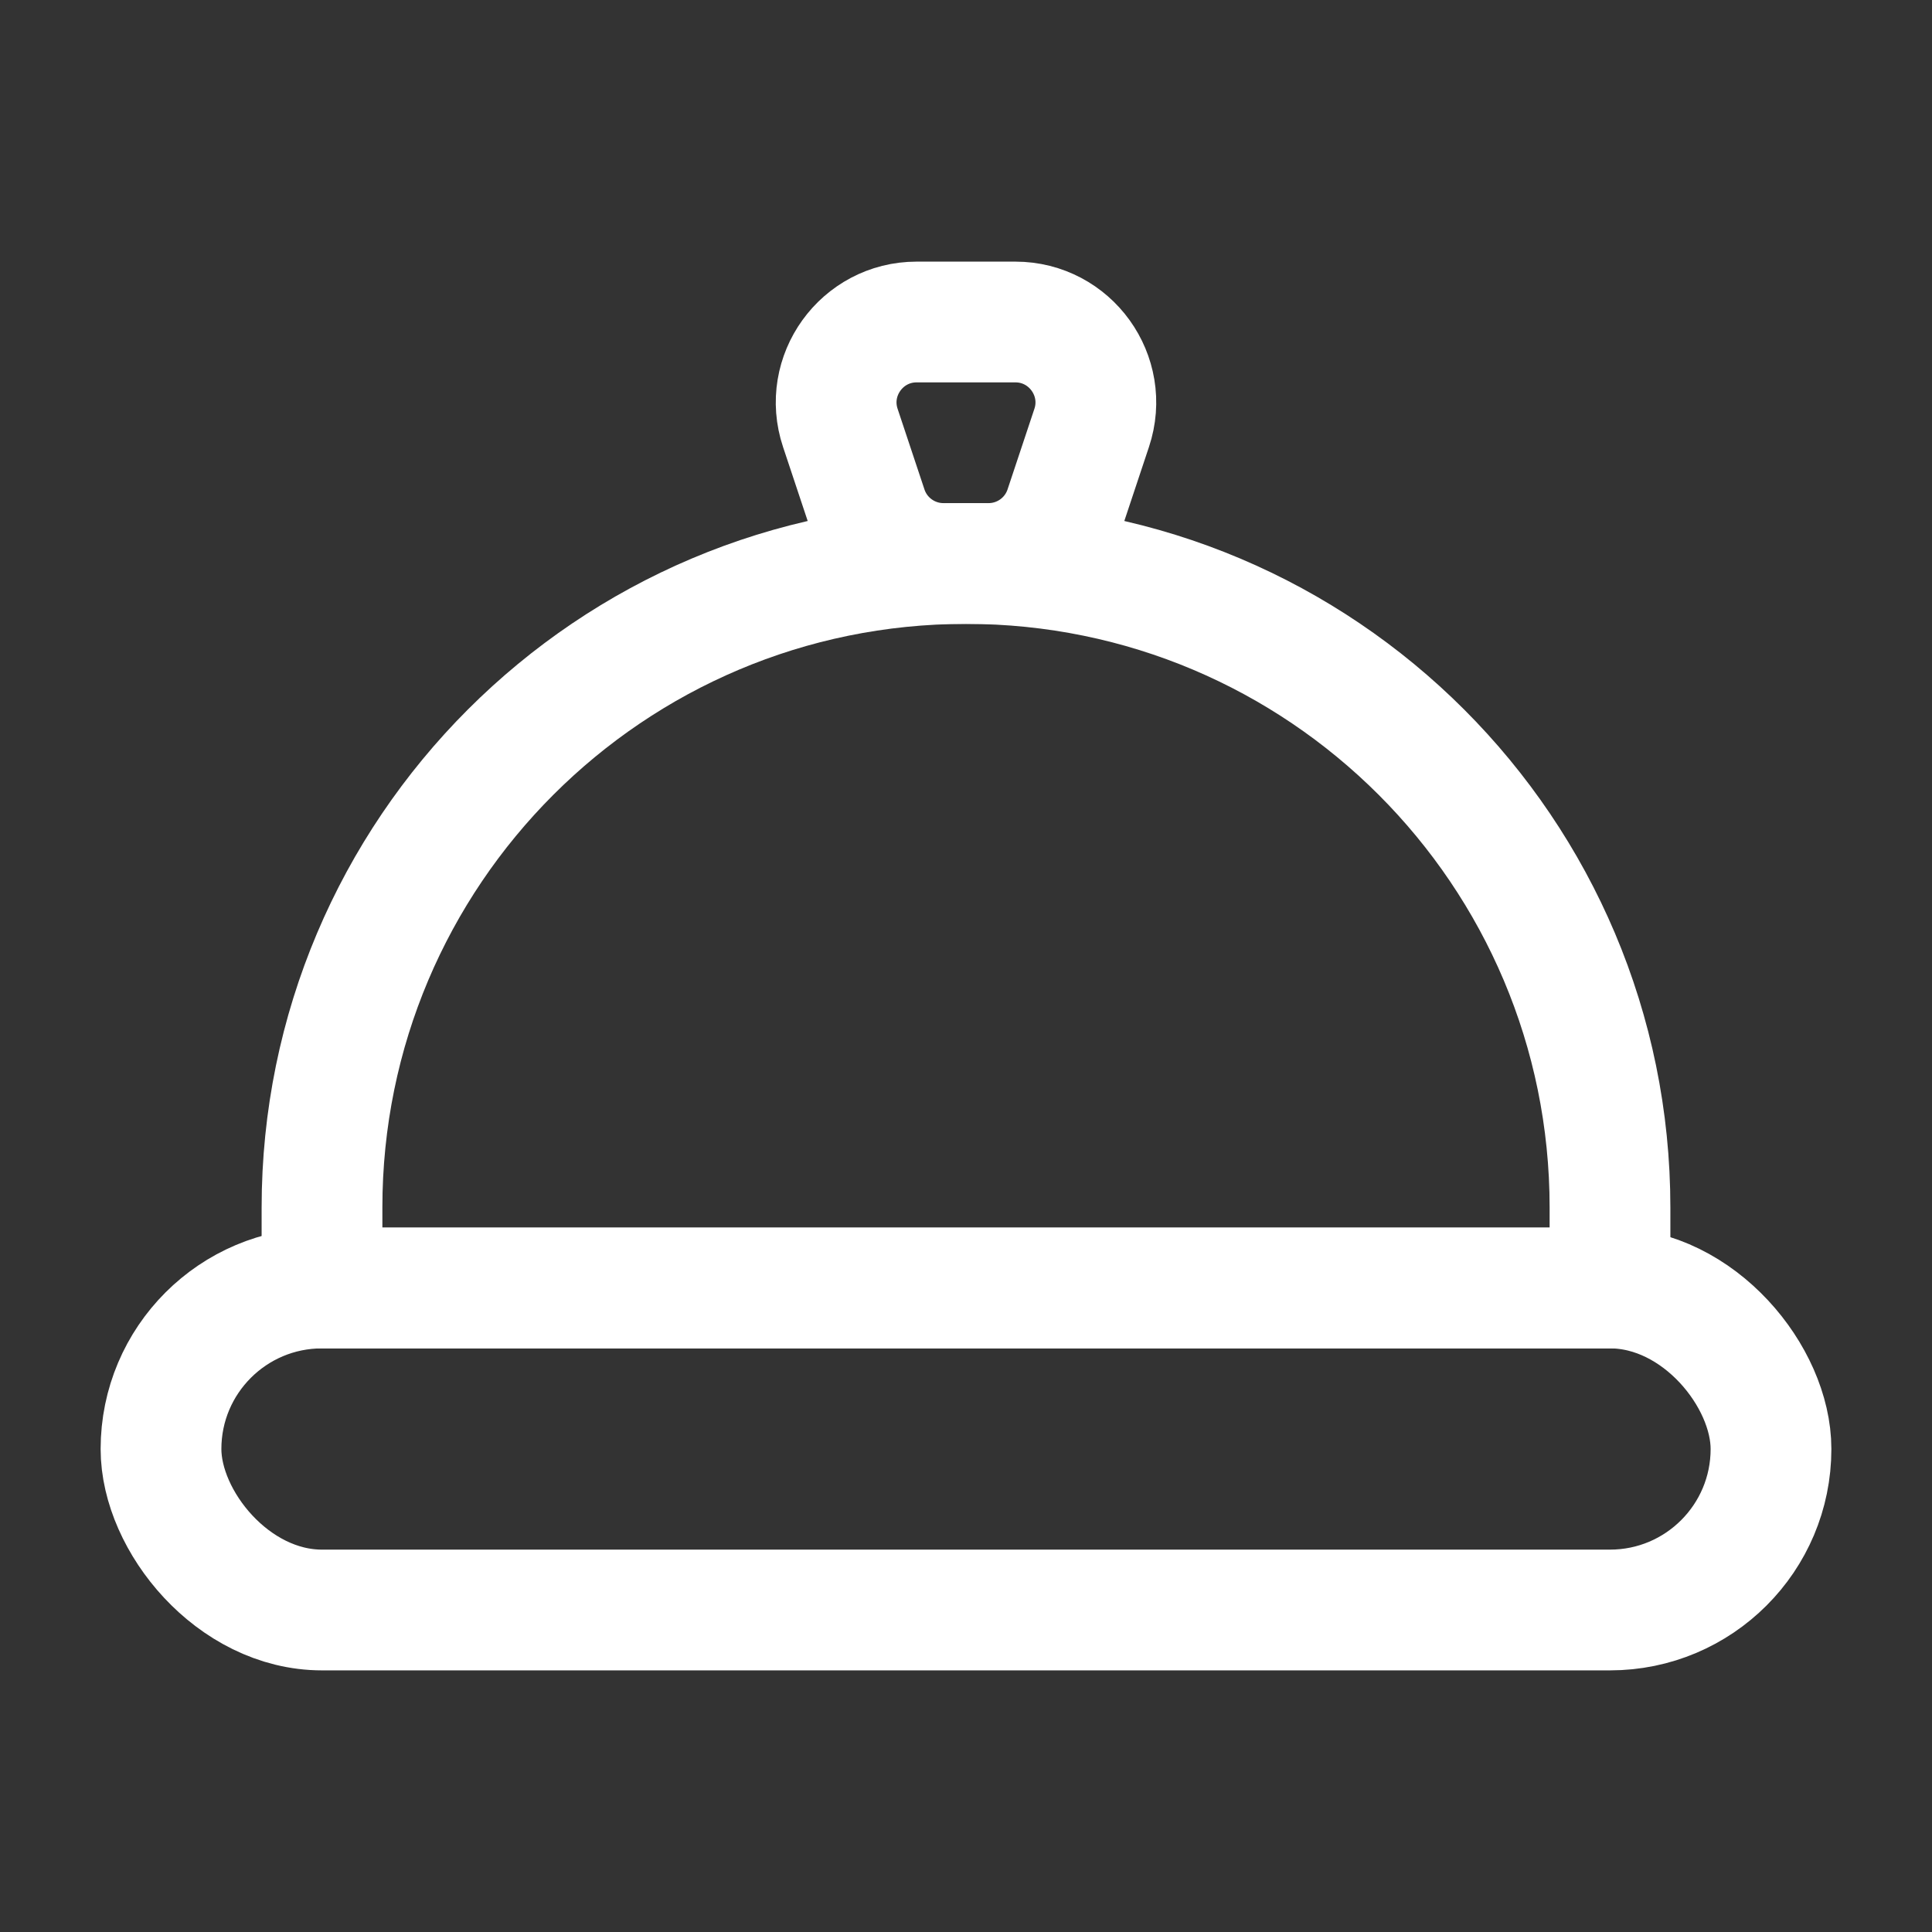
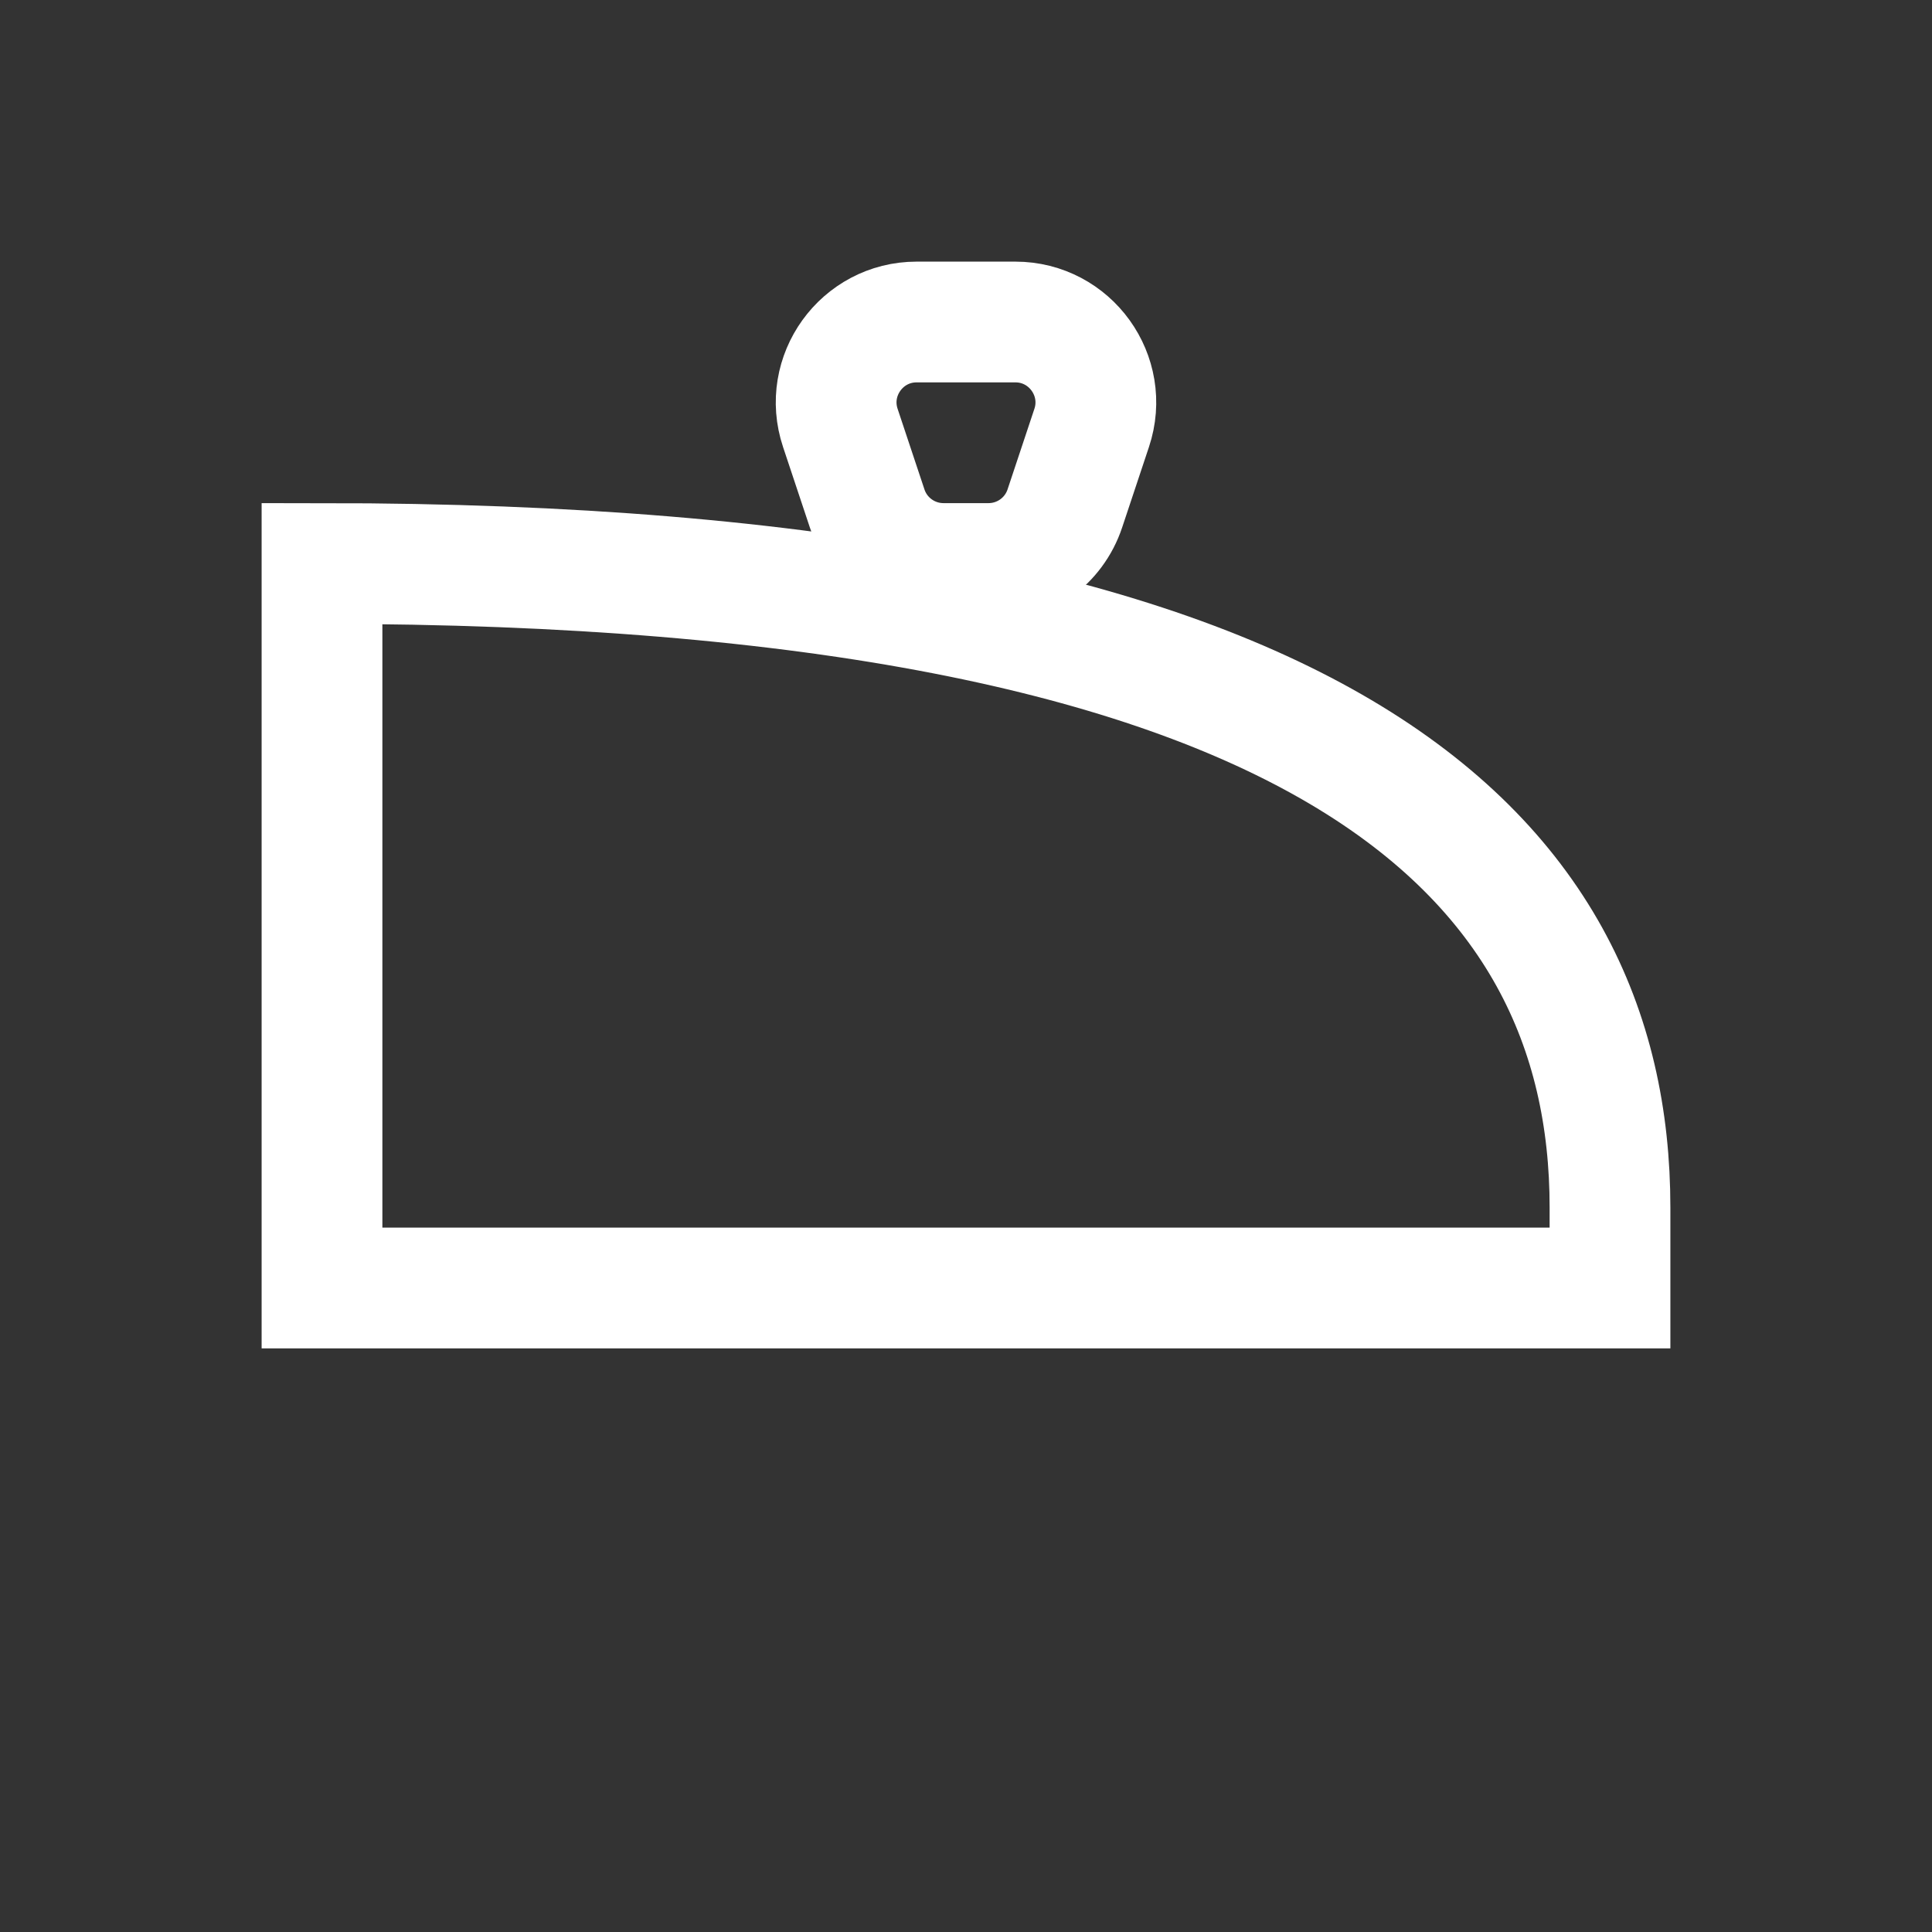
<svg xmlns="http://www.w3.org/2000/svg" viewBox="0 0 24 24" fill="none">
  <rect x="0" y="0" width="24" height="24" fill="#333333" stroke="none" />
-   <rect x="2" y="16" width="20" height="4" rx="2" stroke="white" stroke-width="1.5" />
-   <path d="M4 15C4 10.582 7.582 7 12 7V7C16.418 7 20 10.582 20 15V16H4V15Z" stroke="white" stroke-width="1.5" />
+   <path d="M4 15V7C16.418 7 20 10.582 20 15V16H4V15Z" stroke="white" stroke-width="1.5" />
  <path d="M10.439 5.316C10.223 4.669 10.705 4 11.387 4H12.613C13.295 4 13.777 4.669 13.561 5.316L13.228 6.316C13.092 6.725 12.71 7 12.279 7H11.721C11.29 7 10.908 6.725 10.772 6.316L10.439 5.316Z" stroke="white" stroke-width="1.5" />
</svg>